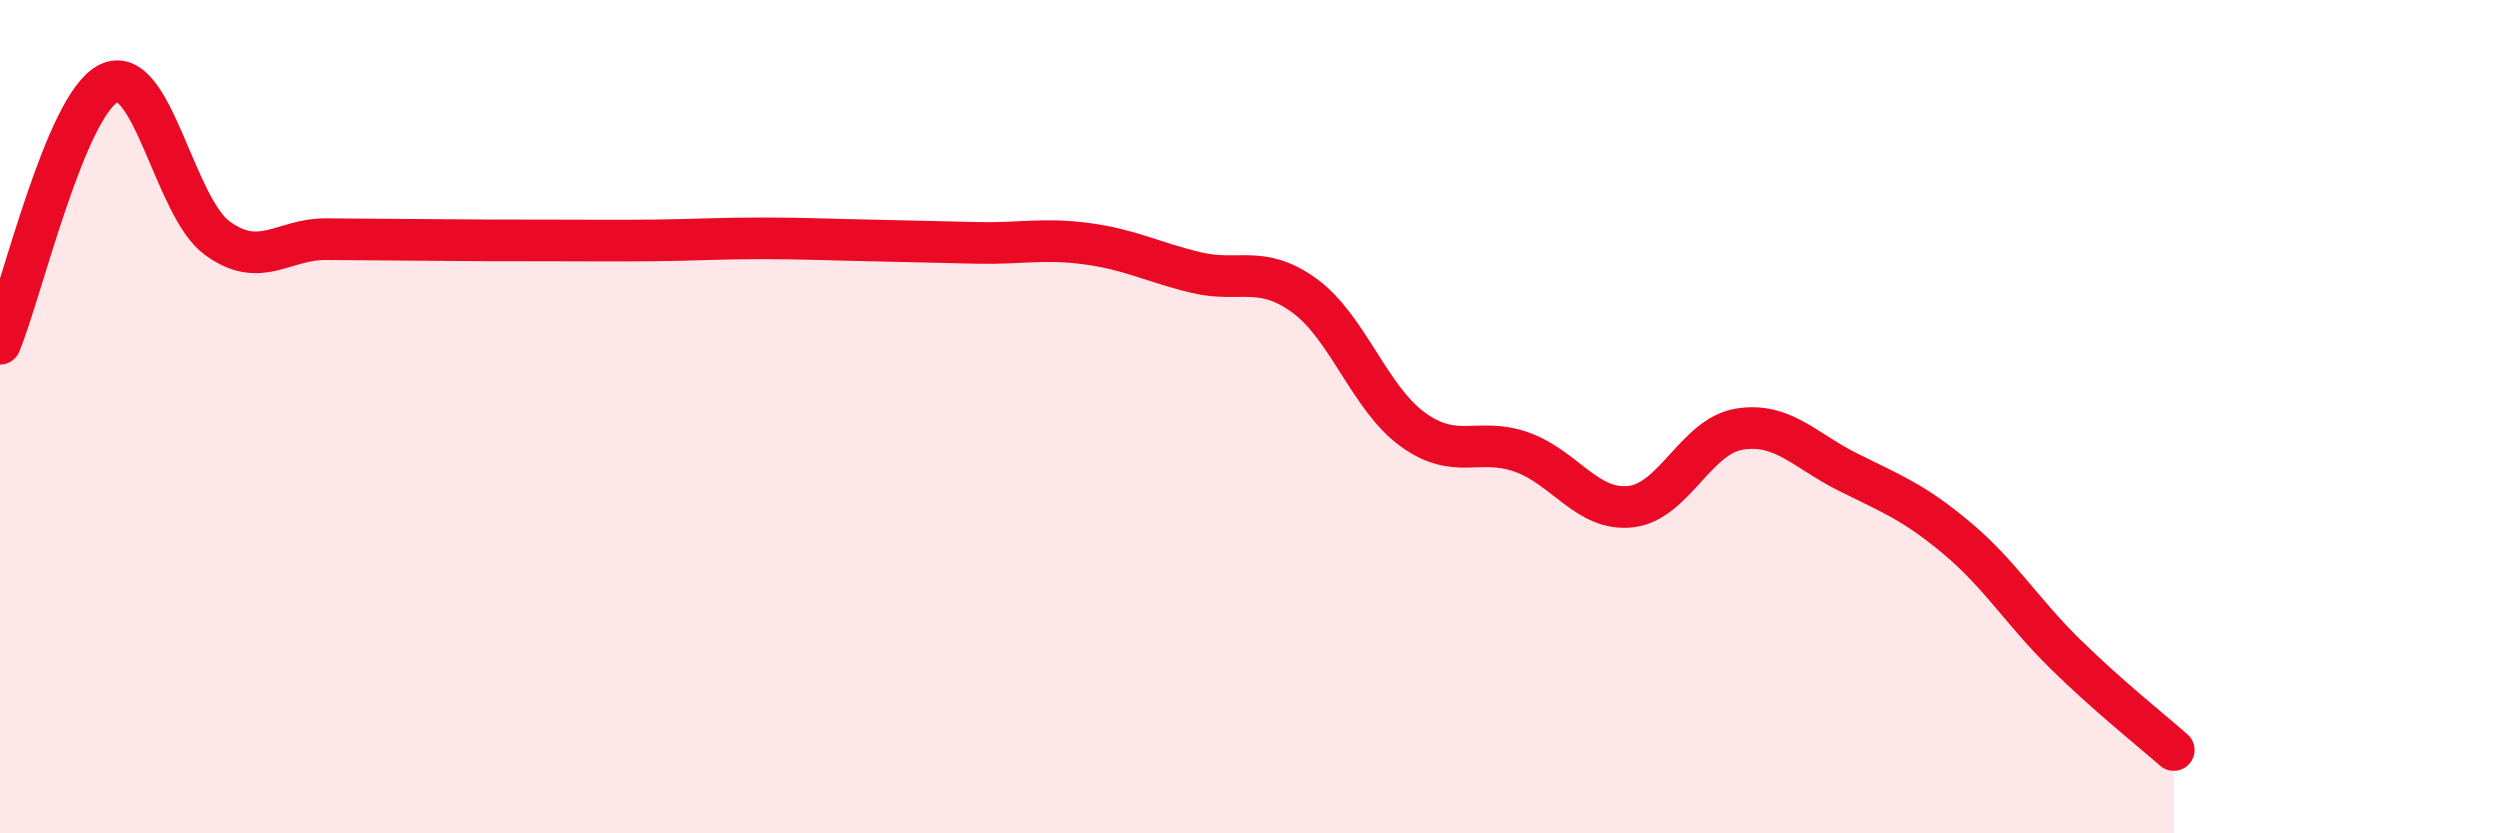
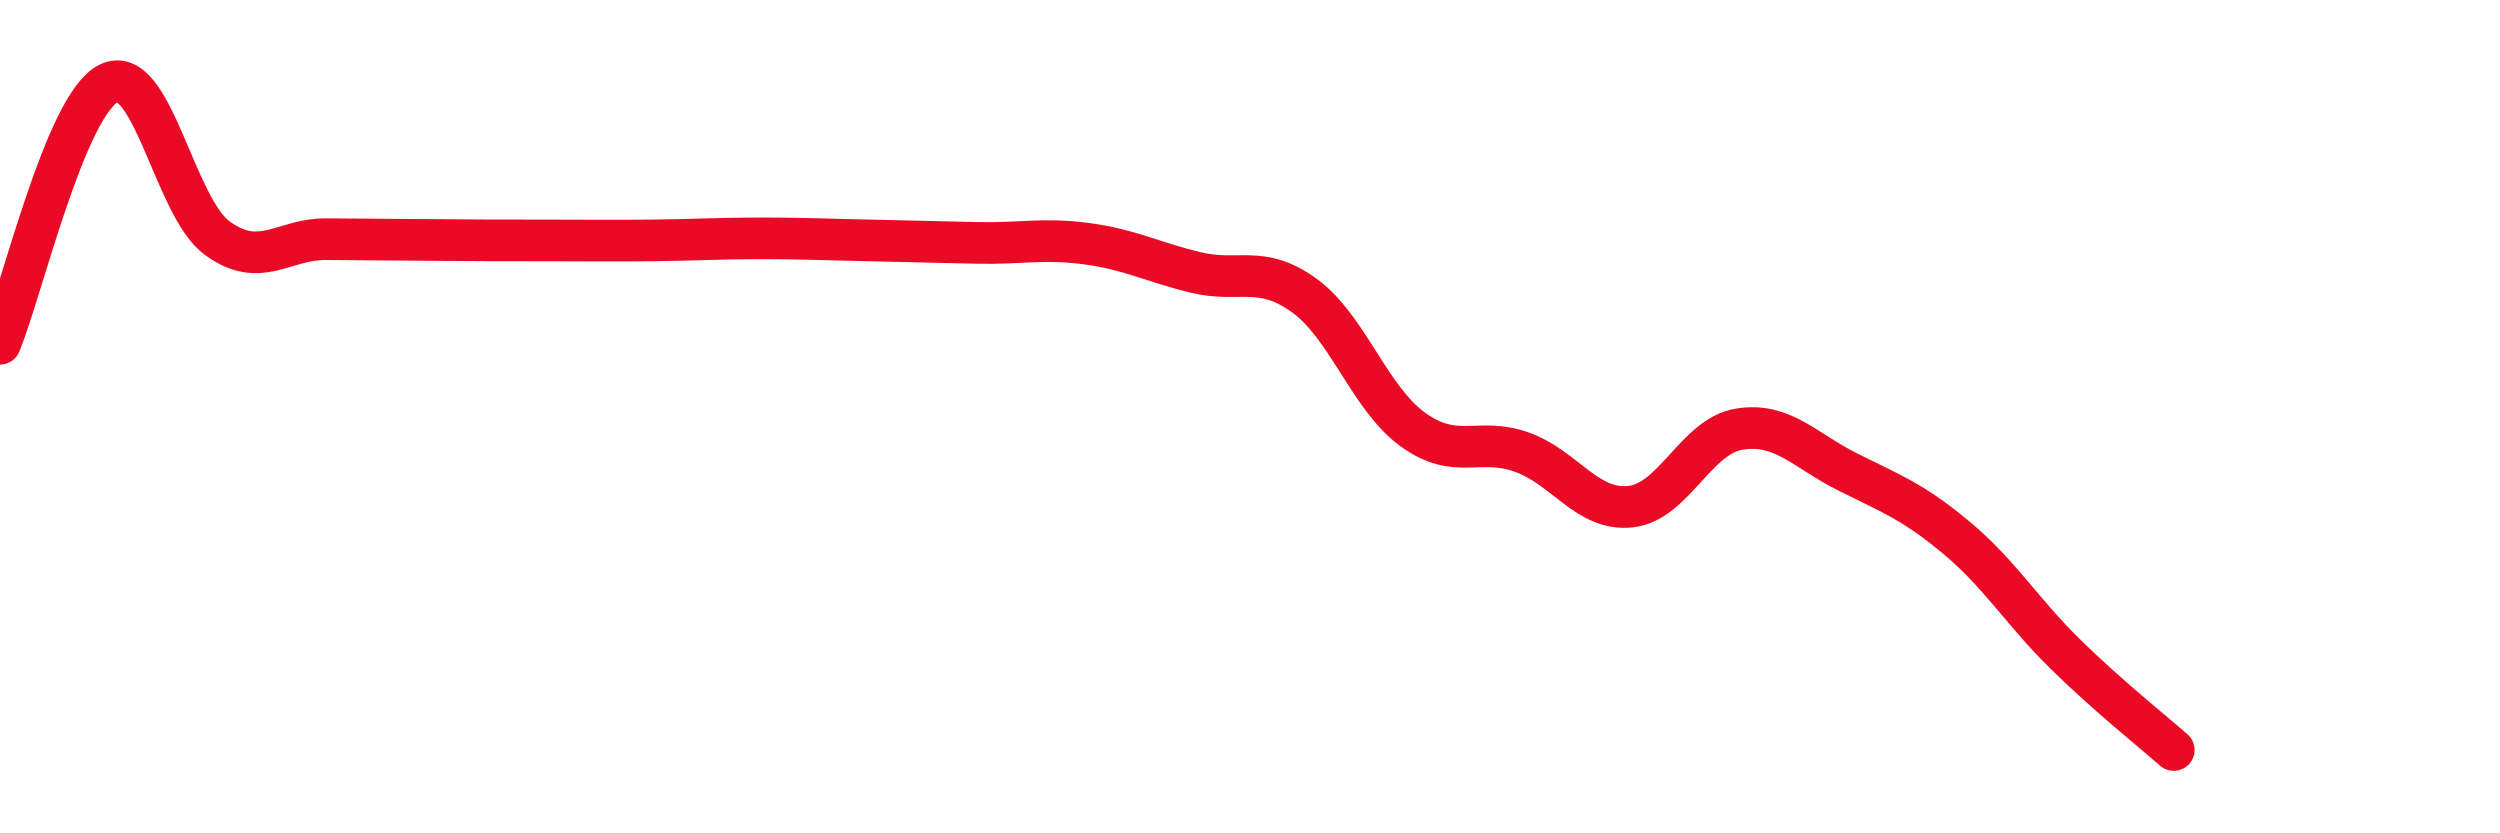
<svg xmlns="http://www.w3.org/2000/svg" width="60" height="20" viewBox="0 0 60 20">
-   <path d="M 0,8.25 C 0.52,7 1.57,2.51 2.61,2 C 3.65,1.49 4.18,4.97 5.22,5.72 C 6.26,6.47 6.79,5.73 7.83,5.74 C 8.87,5.75 9.39,5.75 10.43,5.76 C 11.47,5.77 12,5.77 13.04,5.77 C 14.08,5.77 14.61,5.78 15.65,5.77 C 16.69,5.76 17.22,5.72 18.26,5.72 C 19.3,5.72 19.83,5.75 20.87,5.77 C 21.91,5.79 22.44,5.81 23.48,5.83 C 24.52,5.85 25.05,5.71 26.09,5.85 C 27.13,5.99 27.66,6.29 28.7,6.54 C 29.74,6.79 30.26,6.34 31.3,7.09 C 32.34,7.84 32.87,9.56 33.91,10.31 C 34.95,11.06 35.48,10.48 36.52,10.85 C 37.56,11.22 38.09,12.27 39.13,12.16 C 40.17,12.05 40.7,10.47 41.74,10.3 C 42.78,10.13 43.31,10.81 44.35,11.33 C 45.39,11.85 45.92,12.04 46.96,12.91 C 48,13.78 48.53,14.68 49.57,15.7 C 50.61,16.72 51.65,17.54 52.17,18L52.17 20L0 20Z" fill="#EB0A25" opacity="0.1" stroke-linecap="round" stroke-linejoin="round" />
  <path d="M 0,8.25 C 0.52,7 1.57,2.51 2.61,2 C 3.65,1.49 4.18,4.97 5.22,5.72 C 6.26,6.47 6.79,5.73 7.83,5.74 C 8.87,5.75 9.39,5.75 10.43,5.76 C 11.47,5.77 12,5.77 13.04,5.77 C 14.08,5.77 14.61,5.78 15.65,5.77 C 16.69,5.76 17.22,5.72 18.26,5.72 C 19.3,5.72 19.83,5.75 20.87,5.77 C 21.91,5.79 22.44,5.81 23.48,5.83 C 24.52,5.85 25.05,5.71 26.09,5.85 C 27.13,5.99 27.66,6.29 28.7,6.54 C 29.74,6.79 30.26,6.34 31.3,7.09 C 32.34,7.84 32.87,9.56 33.91,10.31 C 34.95,11.06 35.48,10.48 36.52,10.85 C 37.56,11.22 38.09,12.27 39.13,12.16 C 40.17,12.05 40.7,10.47 41.74,10.3 C 42.78,10.13 43.31,10.81 44.35,11.33 C 45.39,11.85 45.92,12.04 46.96,12.91 C 48,13.78 48.53,14.68 49.57,15.7 C 50.61,16.72 51.65,17.54 52.17,18" stroke="#EB0A25" stroke-width="1" fill="none" stroke-linecap="round" stroke-linejoin="round" />
</svg>